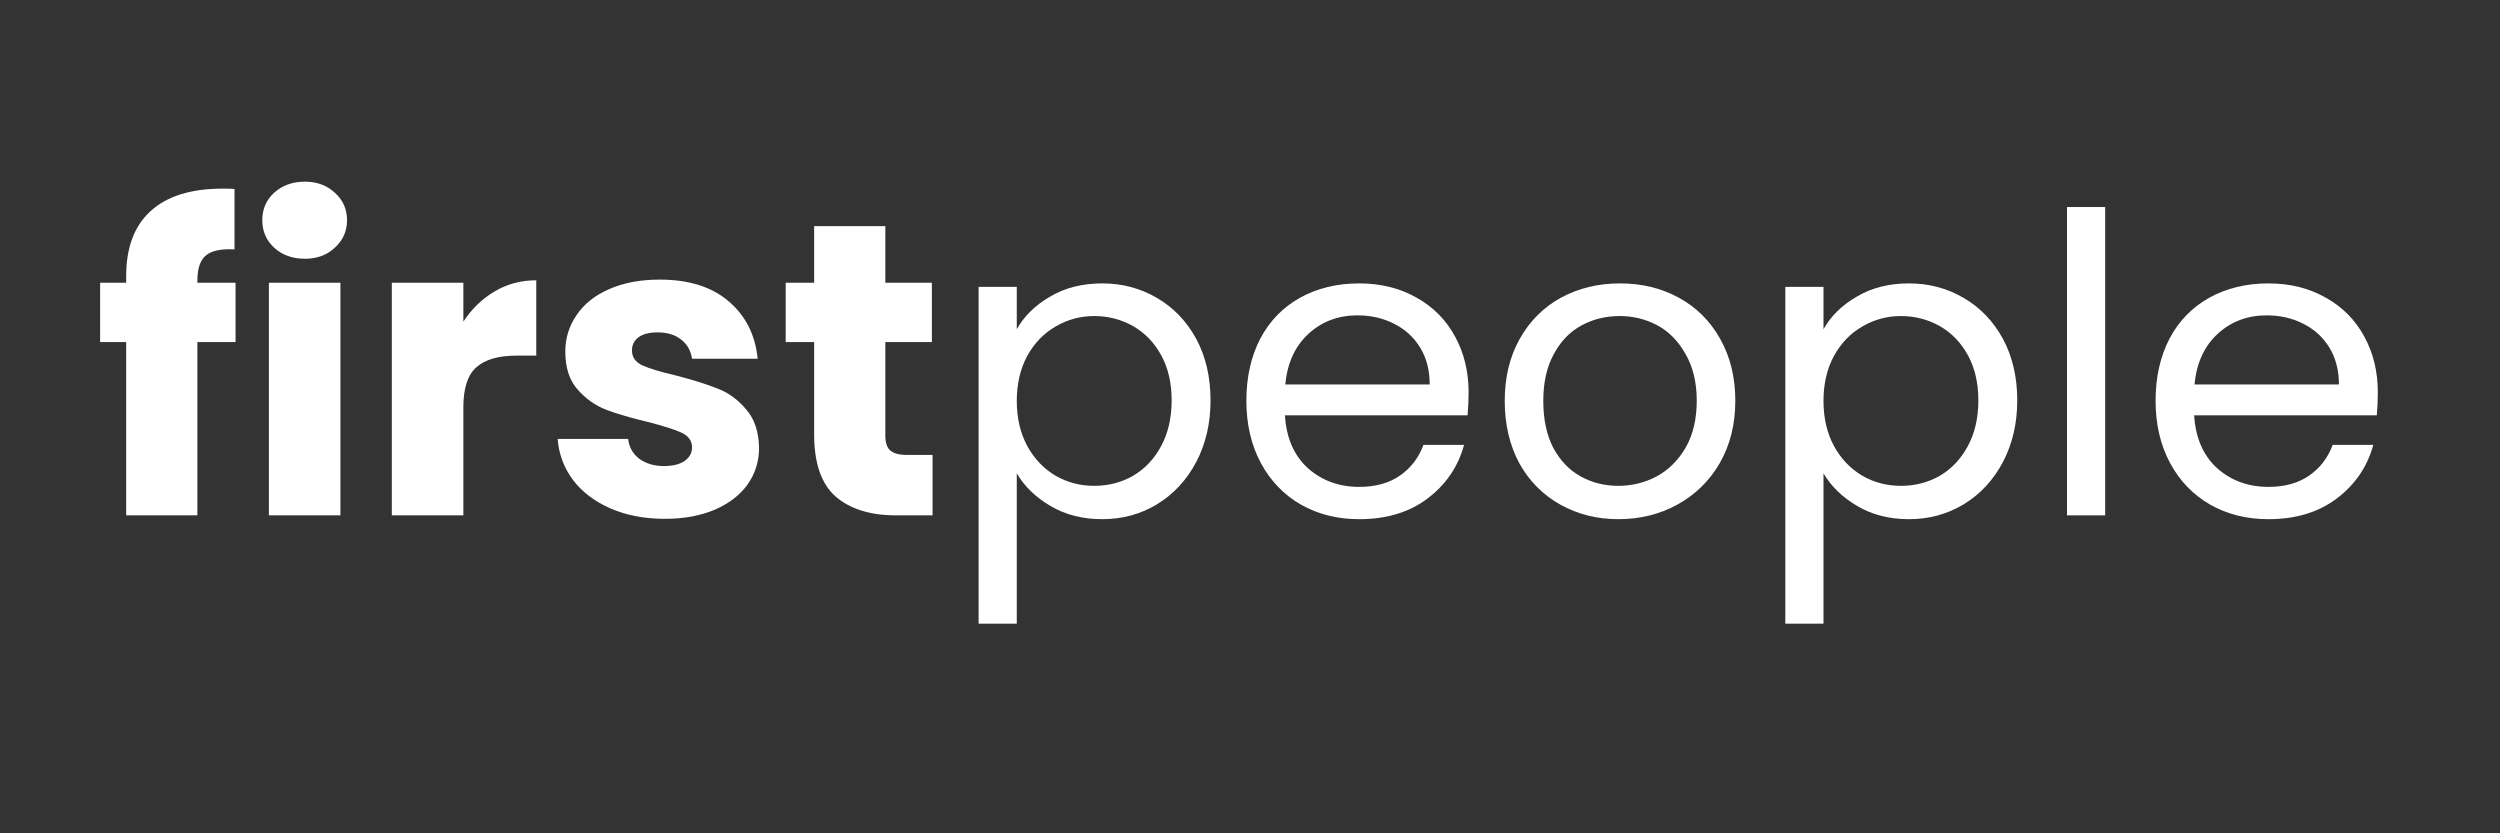
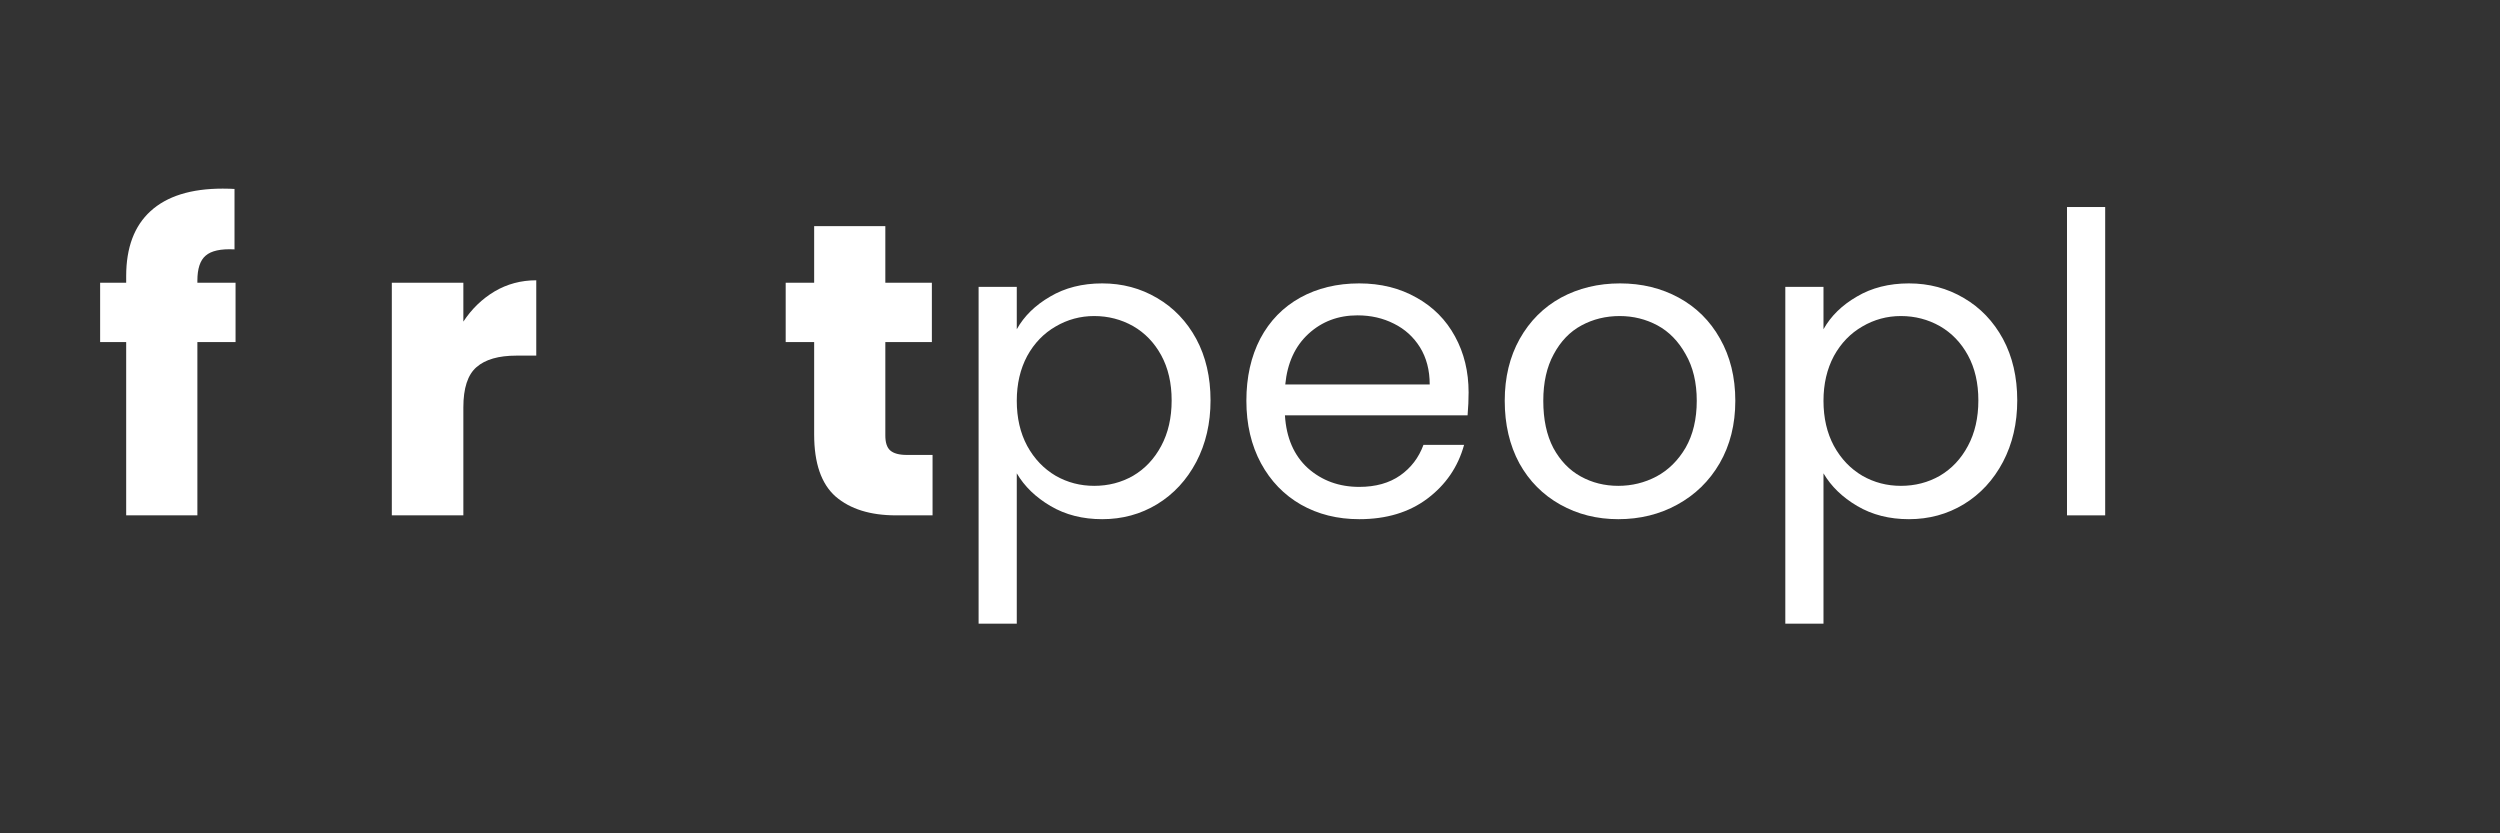
<svg xmlns="http://www.w3.org/2000/svg" width="150" zoomAndPan="magnify" viewBox="0 0 112.5 37.5" height="50" preserveAspectRatio="xMidYMid meet" version="1.0">
  <rect x="0" y="0" width="112.5" height="37.5" fill="#333333" stroke="none" />
  <defs>
    <g />
  </defs>
  <g fill="#ffffff" fill-opacity="1">
    <g transform="translate(4.194, 23.191)">
      <g>
        <path d="M 6.406 -7.797 L 4.688 -7.797 L 4.688 0 L 1.484 0 L 1.484 -7.797 L 0.312 -7.797 L 0.312 -10.469 L 1.484 -10.469 L 1.484 -10.766 C 1.484 -12.047 1.848 -13.02 2.578 -13.688 C 3.316 -14.363 4.398 -14.703 5.828 -14.703 C 6.066 -14.703 6.242 -14.695 6.359 -14.688 L 6.359 -11.969 C 5.742 -12 5.312 -11.906 5.062 -11.688 C 4.812 -11.477 4.688 -11.102 4.688 -10.562 L 4.688 -10.469 L 6.406 -10.469 Z M 6.406 -7.797 " />
      </g>
    </g>
  </g>
  <g fill="#ffffff" fill-opacity="1">
    <g transform="translate(10.944, 23.191)">
      <g>
-         <path d="M 2.781 -11.547 C 2.219 -11.547 1.754 -11.711 1.391 -12.047 C 1.035 -12.379 0.859 -12.789 0.859 -13.281 C 0.859 -13.781 1.035 -14.191 1.391 -14.516 C 1.754 -14.848 2.219 -15.016 2.781 -15.016 C 3.32 -15.016 3.77 -14.848 4.125 -14.516 C 4.488 -14.191 4.672 -13.781 4.672 -13.281 C 4.672 -12.789 4.488 -12.379 4.125 -12.047 C 3.77 -11.711 3.32 -11.547 2.781 -11.547 Z M 4.375 -10.469 L 4.375 0 L 1.156 0 L 1.156 -10.469 Z M 4.375 -10.469 " />
-       </g>
+         </g>
    </g>
  </g>
  <g fill="#ffffff" fill-opacity="1">
    <g transform="translate(16.476, 23.191)">
      <g>
        <path d="M 4.375 -8.719 C 4.75 -9.289 5.219 -9.742 5.781 -10.078 C 6.344 -10.41 6.969 -10.578 7.656 -10.578 L 7.656 -7.188 L 6.766 -7.188 C 5.961 -7.188 5.363 -7.016 4.969 -6.672 C 4.57 -6.328 4.375 -5.723 4.375 -4.859 L 4.375 0 L 1.156 0 L 1.156 -10.469 L 4.375 -10.469 Z M 4.375 -8.719 " />
      </g>
    </g>
  </g>
  <g fill="#ffffff" fill-opacity="1">
    <g transform="translate(24.501, 23.191)">
      <g>
-         <path d="M 5.422 0.156 C 4.504 0.156 3.688 0 2.969 -0.312 C 2.258 -0.625 1.695 -1.051 1.281 -1.594 C 0.875 -2.145 0.645 -2.758 0.594 -3.438 L 3.766 -3.438 C 3.805 -3.07 3.973 -2.773 4.266 -2.547 C 4.566 -2.328 4.938 -2.219 5.375 -2.219 C 5.781 -2.219 6.094 -2.297 6.312 -2.453 C 6.531 -2.609 6.641 -2.812 6.641 -3.062 C 6.641 -3.352 6.484 -3.57 6.172 -3.719 C 5.859 -3.863 5.352 -4.023 4.656 -4.203 C 3.906 -4.379 3.281 -4.562 2.781 -4.75 C 2.281 -4.945 1.848 -5.254 1.484 -5.672 C 1.117 -6.086 0.938 -6.656 0.938 -7.375 C 0.938 -7.969 1.102 -8.508 1.438 -9 C 1.77 -9.5 2.254 -9.891 2.891 -10.172 C 3.535 -10.461 4.301 -10.609 5.188 -10.609 C 6.5 -10.609 7.535 -10.281 8.297 -9.625 C 9.055 -8.977 9.488 -8.117 9.594 -7.047 L 6.641 -7.047 C 6.586 -7.41 6.426 -7.695 6.156 -7.906 C 5.883 -8.125 5.531 -8.234 5.094 -8.234 C 4.719 -8.234 4.43 -8.16 4.234 -8.016 C 4.035 -7.867 3.938 -7.672 3.938 -7.422 C 3.938 -7.117 4.094 -6.895 4.406 -6.75 C 4.727 -6.602 5.227 -6.453 5.906 -6.297 C 6.676 -6.098 7.305 -5.898 7.797 -5.703 C 8.285 -5.516 8.711 -5.203 9.078 -4.766 C 9.453 -4.336 9.645 -3.758 9.656 -3.031 C 9.656 -2.426 9.484 -1.879 9.141 -1.391 C 8.797 -0.91 8.301 -0.531 7.656 -0.25 C 7.008 0.02 6.266 0.156 5.422 0.156 Z M 5.422 0.156 " />
-       </g>
+         </g>
    </g>
  </g>
  <g fill="#ffffff" fill-opacity="1">
    <g transform="translate(34.965, 23.191)">
      <g>
        <path d="M 7 -2.719 L 7 0 L 5.359 0 C 4.203 0 3.297 -0.281 2.641 -0.844 C 1.992 -1.414 1.672 -2.348 1.672 -3.641 L 1.672 -7.797 L 0.391 -7.797 L 0.391 -10.469 L 1.672 -10.469 L 1.672 -13.016 L 4.875 -13.016 L 4.875 -10.469 L 6.969 -10.469 L 6.969 -7.797 L 4.875 -7.797 L 4.875 -3.594 C 4.875 -3.281 4.945 -3.055 5.094 -2.922 C 5.25 -2.785 5.5 -2.719 5.844 -2.719 Z M 7 -2.719 " />
      </g>
    </g>
  </g>
  <g fill="#ffffff" fill-opacity="1">
    <g transform="translate(42.599, 23.191)">
      <g>
        <path d="M 3.156 -8.375 C 3.488 -8.969 3.988 -9.457 4.656 -9.844 C 5.32 -10.238 6.102 -10.438 7 -10.438 C 7.906 -10.438 8.727 -10.219 9.469 -9.781 C 10.219 -9.344 10.805 -8.727 11.234 -7.938 C 11.66 -7.145 11.875 -6.223 11.875 -5.172 C 11.875 -4.141 11.66 -3.219 11.234 -2.406 C 10.805 -1.594 10.219 -0.957 9.469 -0.5 C 8.727 -0.051 7.906 0.172 7 0.172 C 6.125 0.172 5.348 -0.023 4.672 -0.422 C 4.004 -0.816 3.5 -1.305 3.156 -1.891 L 3.156 4.875 L 1.438 4.875 L 1.438 -10.281 L 3.156 -10.281 Z M 10.125 -5.172 C 10.125 -5.953 9.969 -6.629 9.656 -7.203 C 9.344 -7.773 8.922 -8.211 8.391 -8.516 C 7.859 -8.816 7.273 -8.969 6.641 -8.969 C 6.016 -8.969 5.438 -8.812 4.906 -8.5 C 4.375 -8.195 3.945 -7.754 3.625 -7.172 C 3.312 -6.586 3.156 -5.914 3.156 -5.156 C 3.156 -4.383 3.312 -3.707 3.625 -3.125 C 3.945 -2.539 4.375 -2.094 4.906 -1.781 C 5.438 -1.477 6.016 -1.328 6.641 -1.328 C 7.273 -1.328 7.859 -1.477 8.391 -1.781 C 8.922 -2.094 9.344 -2.539 9.656 -3.125 C 9.969 -3.707 10.125 -4.391 10.125 -5.172 Z M 10.125 -5.172 " />
      </g>
    </g>
  </g>
  <g fill="#ffffff" fill-opacity="1">
    <g transform="translate(55.275, 23.191)">
      <g>
        <path d="M 10.812 -5.531 C 10.812 -5.207 10.797 -4.863 10.766 -4.5 L 2.547 -4.5 C 2.609 -3.488 2.953 -2.695 3.578 -2.125 C 4.211 -1.562 4.984 -1.281 5.891 -1.281 C 6.629 -1.281 7.242 -1.453 7.734 -1.797 C 8.223 -2.141 8.57 -2.598 8.781 -3.172 L 10.609 -3.172 C 10.336 -2.18 9.785 -1.375 8.953 -0.75 C 8.129 -0.133 7.109 0.172 5.891 0.172 C 4.91 0.172 4.035 -0.047 3.266 -0.484 C 2.504 -0.922 1.906 -1.539 1.469 -2.344 C 1.031 -3.156 0.812 -4.094 0.812 -5.156 C 0.812 -6.219 1.02 -7.148 1.438 -7.953 C 1.863 -8.754 2.461 -9.367 3.234 -9.797 C 4.004 -10.223 4.891 -10.438 5.891 -10.438 C 6.859 -10.438 7.719 -10.223 8.469 -9.797 C 9.219 -9.379 9.797 -8.797 10.203 -8.047 C 10.609 -7.305 10.812 -6.469 10.812 -5.531 Z M 9.062 -5.891 C 9.062 -6.535 8.914 -7.094 8.625 -7.562 C 8.332 -8.031 7.941 -8.383 7.453 -8.625 C 6.961 -8.875 6.414 -9 5.812 -9 C 4.945 -9 4.211 -8.723 3.609 -8.172 C 3.004 -7.617 2.656 -6.859 2.562 -5.891 Z M 9.062 -5.891 " />
      </g>
    </g>
  </g>
  <g fill="#ffffff" fill-opacity="1">
    <g transform="translate(66.901, 23.191)">
      <g>
        <path d="M 5.922 0.172 C 4.961 0.172 4.094 -0.047 3.312 -0.484 C 2.531 -0.922 1.914 -1.539 1.469 -2.344 C 1.031 -3.156 0.812 -4.094 0.812 -5.156 C 0.812 -6.207 1.035 -7.133 1.484 -7.938 C 1.941 -8.75 2.562 -9.367 3.344 -9.797 C 4.133 -10.223 5.02 -10.438 6 -10.438 C 6.977 -10.438 7.859 -10.223 8.641 -9.797 C 9.43 -9.367 10.051 -8.754 10.5 -7.953 C 10.957 -7.148 11.188 -6.219 11.188 -5.156 C 11.188 -4.094 10.953 -3.156 10.484 -2.344 C 10.016 -1.539 9.379 -0.922 8.578 -0.484 C 7.785 -0.047 6.898 0.172 5.922 0.172 Z M 5.922 -1.328 C 6.535 -1.328 7.109 -1.469 7.641 -1.75 C 8.18 -2.039 8.617 -2.473 8.953 -3.047 C 9.285 -3.629 9.453 -4.332 9.453 -5.156 C 9.453 -5.977 9.285 -6.676 8.953 -7.25 C 8.629 -7.832 8.207 -8.266 7.688 -8.547 C 7.164 -8.828 6.598 -8.969 5.984 -8.969 C 5.359 -8.969 4.785 -8.828 4.266 -8.547 C 3.742 -8.266 3.328 -7.832 3.016 -7.25 C 2.703 -6.676 2.547 -5.977 2.547 -5.156 C 2.547 -4.32 2.695 -3.613 3 -3.031 C 3.312 -2.457 3.723 -2.031 4.234 -1.75 C 4.742 -1.469 5.305 -1.328 5.922 -1.328 Z M 5.922 -1.328 " />
      </g>
    </g>
  </g>
  <g fill="#ffffff" fill-opacity="1">
    <g transform="translate(78.901, 23.191)">
      <g>
        <path d="M 3.156 -8.375 C 3.488 -8.969 3.988 -9.457 4.656 -9.844 C 5.32 -10.238 6.102 -10.438 7 -10.438 C 7.906 -10.438 8.727 -10.219 9.469 -9.781 C 10.219 -9.344 10.805 -8.727 11.234 -7.938 C 11.66 -7.145 11.875 -6.223 11.875 -5.172 C 11.875 -4.141 11.66 -3.219 11.234 -2.406 C 10.805 -1.594 10.219 -0.957 9.469 -0.5 C 8.727 -0.051 7.906 0.172 7 0.172 C 6.125 0.172 5.348 -0.023 4.672 -0.422 C 4.004 -0.816 3.5 -1.305 3.156 -1.891 L 3.156 4.875 L 1.438 4.875 L 1.438 -10.281 L 3.156 -10.281 Z M 10.125 -5.172 C 10.125 -5.953 9.969 -6.629 9.656 -7.203 C 9.344 -7.773 8.922 -8.211 8.391 -8.516 C 7.859 -8.816 7.273 -8.969 6.641 -8.969 C 6.016 -8.969 5.438 -8.812 4.906 -8.5 C 4.375 -8.195 3.945 -7.754 3.625 -7.172 C 3.312 -6.586 3.156 -5.914 3.156 -5.156 C 3.156 -4.383 3.312 -3.707 3.625 -3.125 C 3.945 -2.539 4.375 -2.094 4.906 -1.781 C 5.438 -1.477 6.016 -1.328 6.641 -1.328 C 7.273 -1.328 7.859 -1.477 8.391 -1.781 C 8.922 -2.094 9.344 -2.539 9.656 -3.125 C 9.969 -3.707 10.125 -4.391 10.125 -5.172 Z M 10.125 -5.172 " />
      </g>
    </g>
  </g>
  <g fill="#ffffff" fill-opacity="1">
    <g transform="translate(91.577, 23.191)">
      <g>
        <path d="M 3.156 -13.875 L 3.156 0 L 1.438 0 L 1.438 -13.875 Z M 3.156 -13.875 " />
      </g>
    </g>
  </g>
  <g fill="#ffffff" fill-opacity="1">
    <g transform="translate(96.19, 23.191)">
      <g>
-         <path d="M 10.812 -5.531 C 10.812 -5.207 10.797 -4.863 10.766 -4.5 L 2.547 -4.5 C 2.609 -3.488 2.953 -2.695 3.578 -2.125 C 4.211 -1.562 4.984 -1.281 5.891 -1.281 C 6.629 -1.281 7.242 -1.453 7.734 -1.797 C 8.223 -2.141 8.57 -2.598 8.781 -3.172 L 10.609 -3.172 C 10.336 -2.18 9.785 -1.375 8.953 -0.75 C 8.129 -0.133 7.109 0.172 5.891 0.172 C 4.91 0.172 4.035 -0.047 3.266 -0.484 C 2.504 -0.922 1.906 -1.539 1.469 -2.344 C 1.031 -3.156 0.812 -4.094 0.812 -5.156 C 0.812 -6.219 1.02 -7.148 1.438 -7.953 C 1.863 -8.754 2.461 -9.367 3.234 -9.797 C 4.004 -10.223 4.891 -10.438 5.891 -10.438 C 6.859 -10.438 7.719 -10.223 8.469 -9.797 C 9.219 -9.379 9.797 -8.797 10.203 -8.047 C 10.609 -7.305 10.812 -6.469 10.812 -5.531 Z M 9.062 -5.891 C 9.062 -6.535 8.914 -7.094 8.625 -7.562 C 8.332 -8.031 7.941 -8.383 7.453 -8.625 C 6.961 -8.875 6.414 -9 5.812 -9 C 4.945 -9 4.211 -8.723 3.609 -8.172 C 3.004 -7.617 2.656 -6.859 2.562 -5.891 Z M 9.062 -5.891 " />
-       </g>
+         </g>
    </g>
  </g>
</svg>